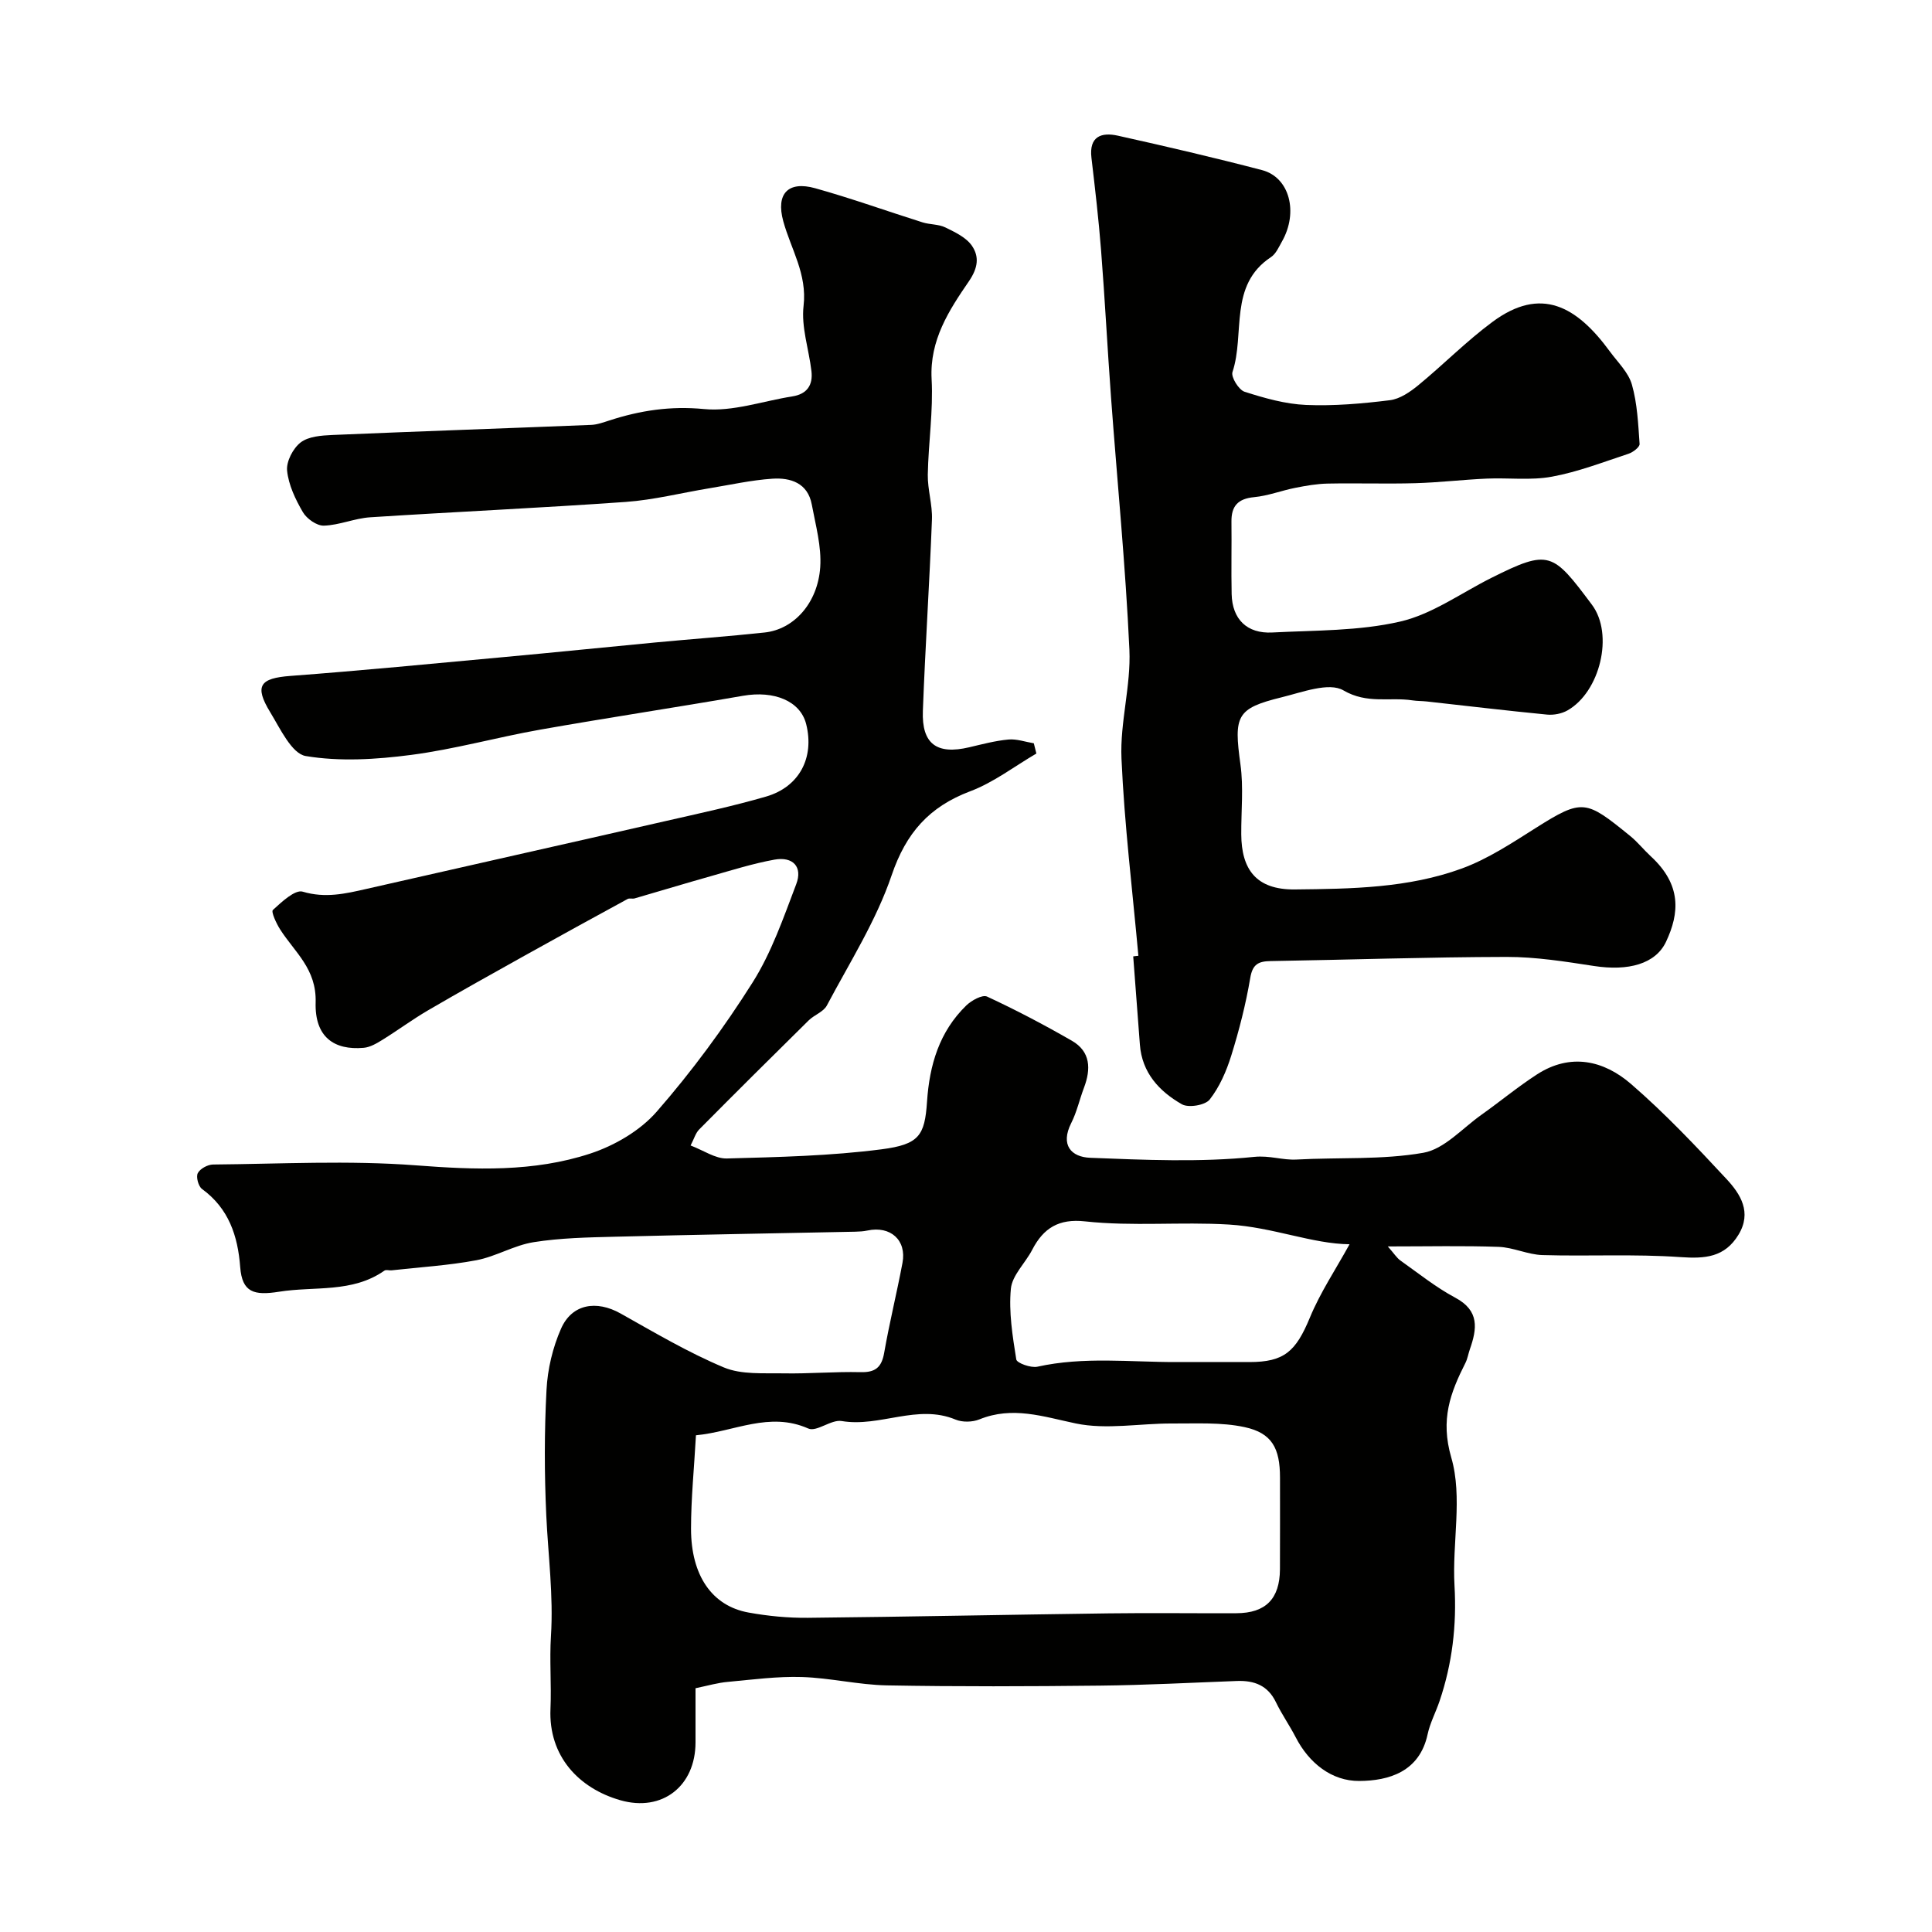
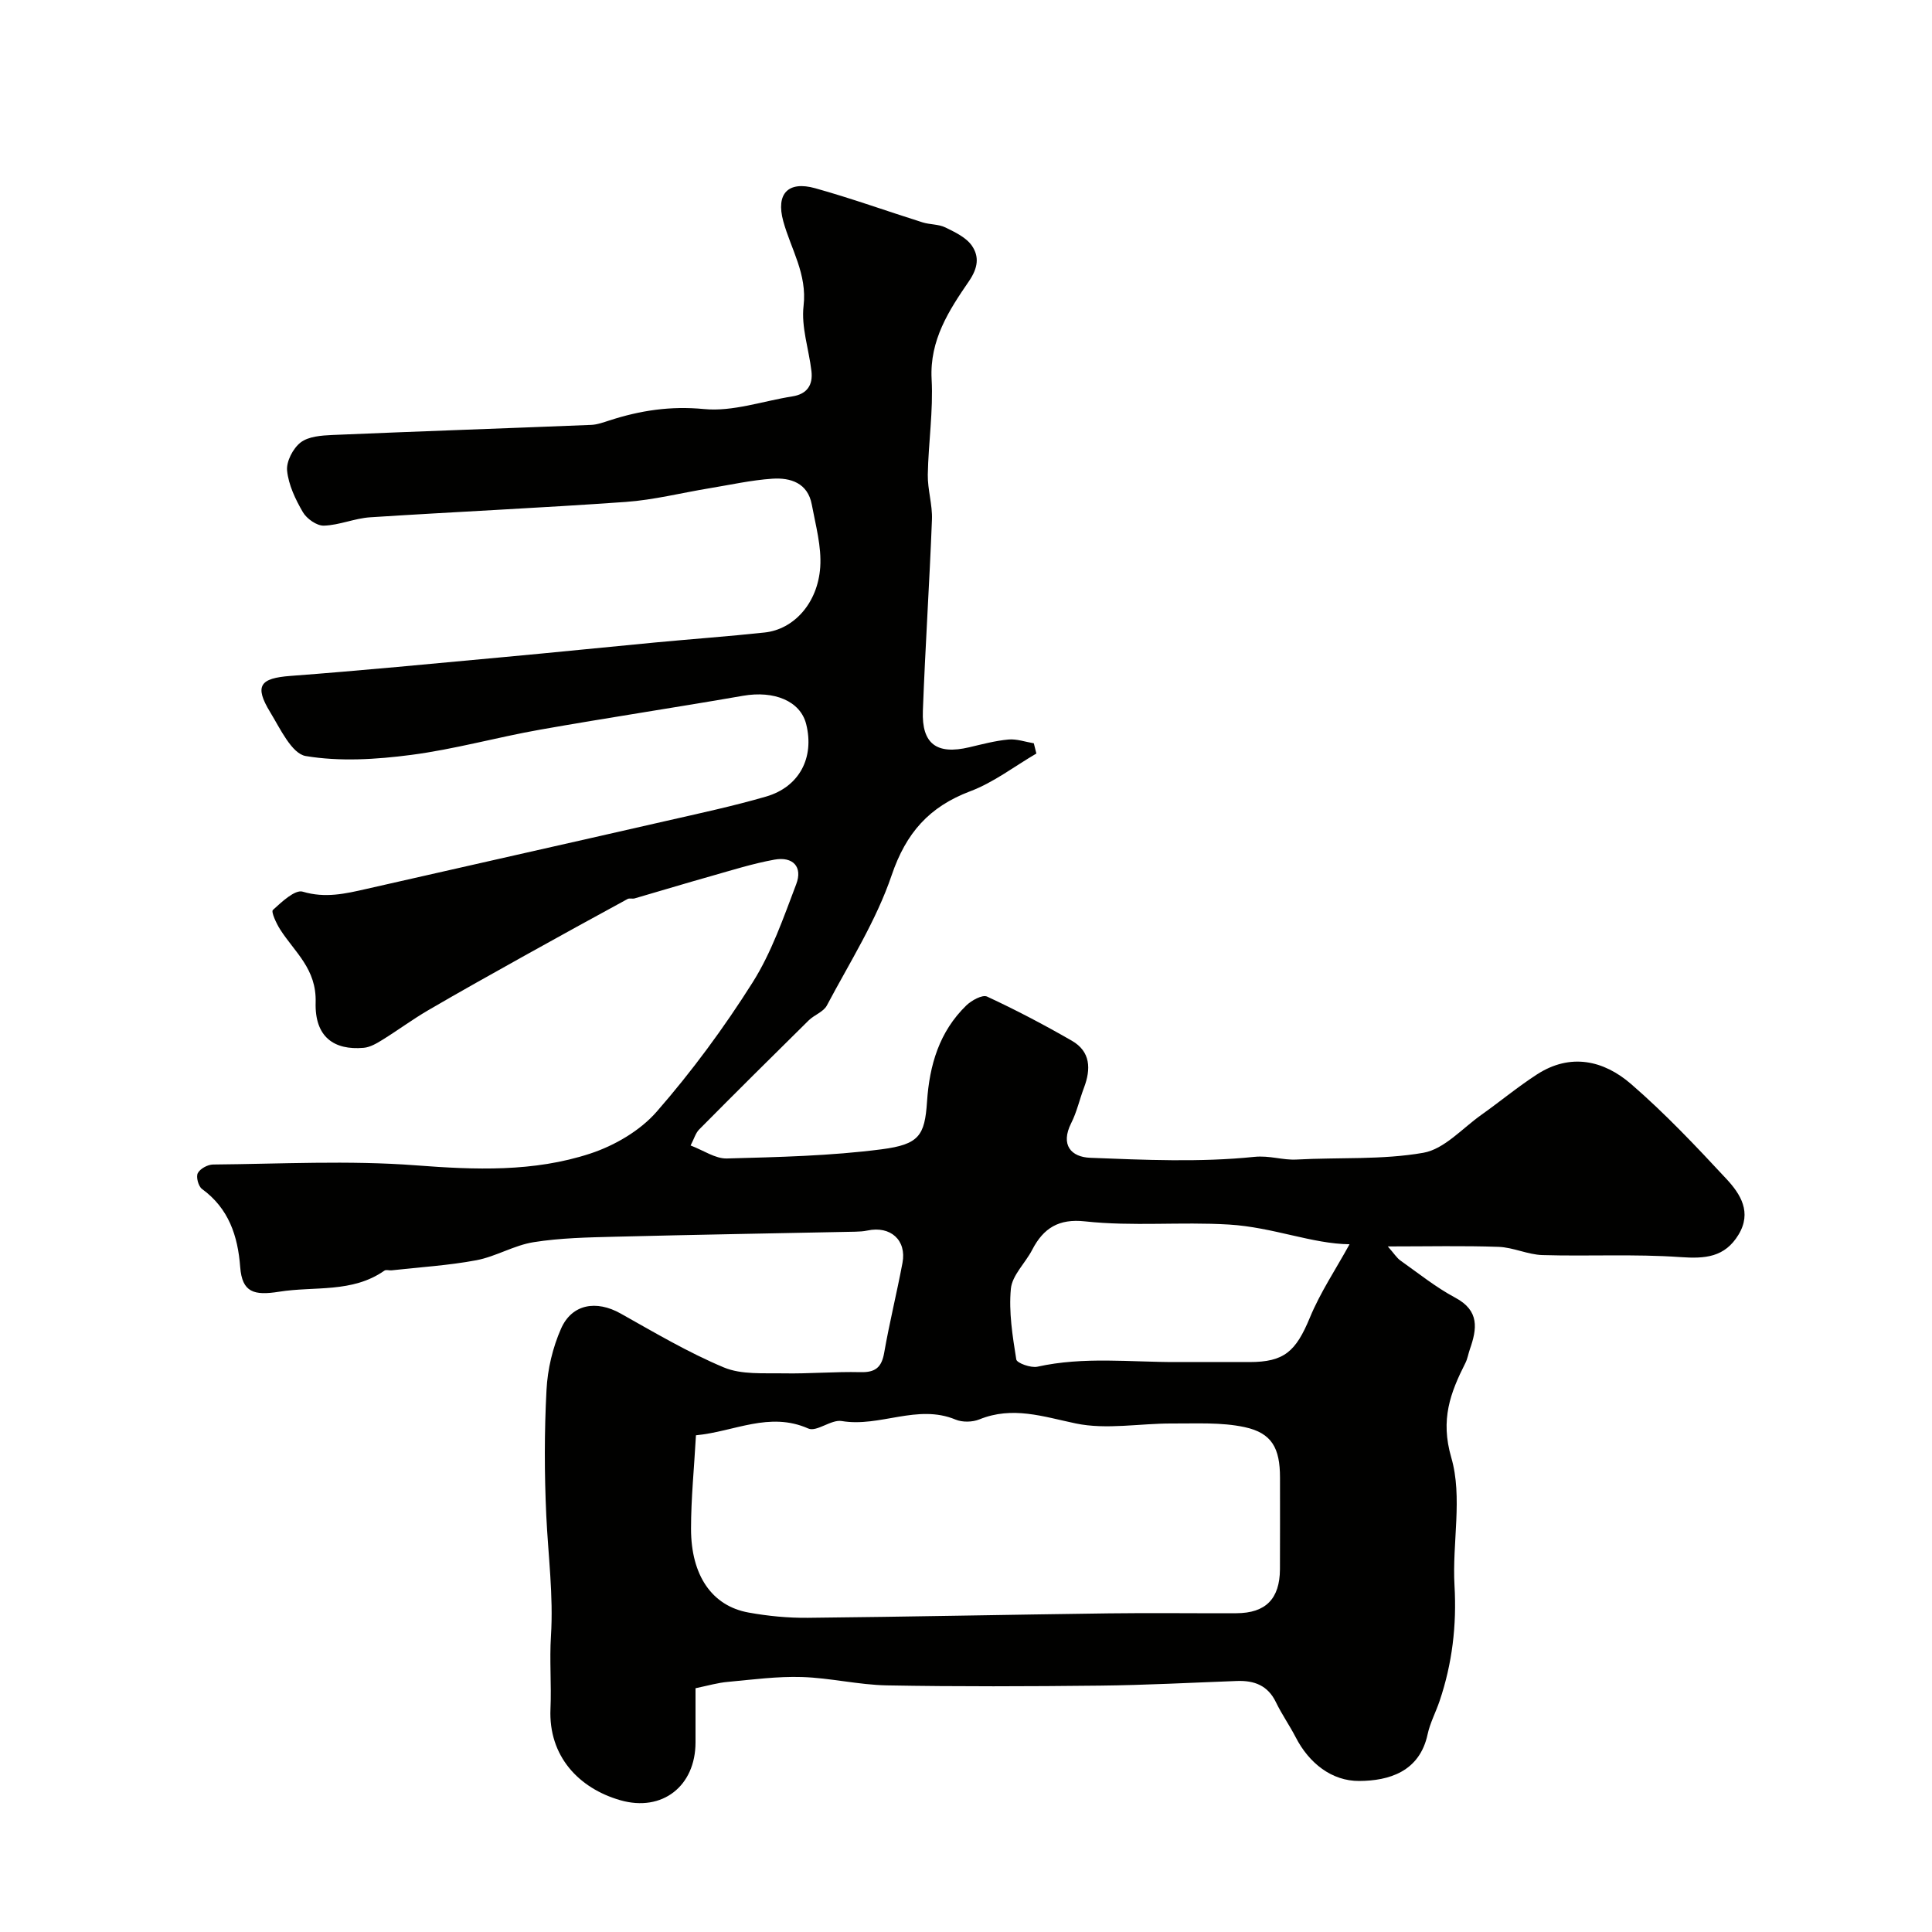
<svg xmlns="http://www.w3.org/2000/svg" enable-background="new 0 0 400 400" viewBox="0 0 400 400">
  <g fill="#010100">
    <path d="m144 349.53v11.2c0 9.06-6.88 14.47-15.56 11.99-8.62-2.47-14.9-9.14-14.47-18.93.22-5.02-.22-10.07.1-15.08.53-8.38-.58-16.65-.97-24.97-.4-8.65-.41-17.35.05-25.99.22-4.28 1.28-8.75 3.01-12.67 2.27-5.14 7.33-5.93 12.3-3.15 7.03 3.94 14 8.08 21.4 11.18 3.66 1.53 8.21 1.15 12.36 1.23 5.31.1 10.63-.38 15.93-.25 3.09.08 4.38-.99 4.91-4.01 1.09-6.24 2.62-12.39 3.79-18.62.89-4.71-2.5-7.72-7.27-6.69-.8.17-1.65.22-2.47.24-16.6.34-33.2.62-49.8 1.04-5.62.14-11.3.25-16.83 1.13-4.05.64-7.82 2.98-11.86 3.74-5.78 1.09-11.7 1.43-17.55 2.09-.49.05-1.14-.18-1.48.06-6.67 4.68-14.47 3.19-21.82 4.37-5.17.82-7.64.16-8.04-5.11-.49-6.46-2.37-12.14-7.91-16.17-.75-.55-1.27-2.5-.87-3.27.47-.92 2.05-1.78 3.16-1.79 14-.12 28.06-.89 41.98.17 12.29.94 24.4 1.41 36.1-2.43 5.05-1.66 10.34-4.74 13.78-8.69 7.28-8.34 13.92-17.36 19.84-26.73 3.93-6.22 6.4-13.42 9.04-20.36 1.37-3.59-.67-5.77-4.51-5.08-4.43.8-8.76 2.17-13.1 3.4-5.29 1.49-10.55 3.09-15.83 4.62-.47.14-1.08-.09-1.48.13-7.07 3.85-14.13 7.72-21.16 11.64-6.74 3.76-13.49 7.52-20.15 11.41-3.24 1.89-6.26 4.14-9.45 6.11-1.19.74-2.54 1.53-3.87 1.65-6.15.54-10.16-2.25-9.95-9.41.2-6.95-4.33-10.37-7.35-15.1-.79-1.24-1.91-3.66-1.5-4.03 1.81-1.66 4.58-4.27 6.17-3.79 4.68 1.4 8.85.42 13.24-.58 20.61-4.7 41.25-9.32 61.86-14.03 6.97-1.59 13.98-3.09 20.84-5.08 6.91-2.01 10.04-8.08 8.3-15-1.2-4.77-6.6-7-13.11-5.86-13.96 2.43-27.97 4.53-41.93 7-8.96 1.58-17.78 4.07-26.78 5.24-7.2.94-14.72 1.41-21.79.23-2.9-.49-5.29-5.68-7.36-9.08-3.34-5.48-2.11-7.04 4.21-7.51 14.74-1.11 29.46-2.54 44.19-3.9 10.47-.96 20.93-2.04 31.4-3.03 7.53-.71 15.07-1.25 22.59-2.06 6.01-.65 10.97-6.04 11.49-13.52.29-4.27-.95-8.68-1.75-12.98-.83-4.45-4.39-5.59-8.15-5.34-4.37.29-8.71 1.27-13.05 1.98-5.78.95-11.53 2.42-17.34 2.83-17.62 1.25-35.27 2.04-52.89 3.18-3.22.21-6.37 1.63-9.58 1.73-1.46.05-3.55-1.42-4.35-2.79-1.54-2.64-2.97-5.63-3.27-8.6-.19-1.89 1.23-4.63 2.81-5.84 1.63-1.25 4.3-1.44 6.55-1.54 17.87-.76 35.74-1.37 53.6-2.09 1.27-.05 2.54-.53 3.77-.92 6.38-2.07 12.65-3.03 19.59-2.36 5.96.58 12.18-1.66 18.29-2.62 3.04-.48 4.29-2.34 3.95-5.24-.53-4.52-2.14-9.12-1.63-13.5.77-6.61-2.61-11.73-4.2-17.52-1.58-5.75 1.04-8.39 6.6-6.84 7.49 2.09 14.82 4.73 22.24 7.07 1.54.48 3.31.36 4.72 1.05 2.01.98 4.33 2.08 5.51 3.81 1.5 2.22 1.29 4.52-.65 7.35-4.11 5.99-8.14 12.16-7.71 20.24.36 6.56-.67 13.19-.79 19.79-.05 3.09.98 6.21.86 9.29-.51 13.21-1.39 26.4-1.88 39.61-.26 6.85 2.88 9.12 9.58 7.54 2.69-.63 5.4-1.36 8.13-1.61 1.71-.16 3.5.49 5.26.78.18.71.36 1.41.53 2.12-4.54 2.65-8.83 5.98-13.69 7.81-8.5 3.21-13.28 8.6-16.27 17.38-3.2 9.43-8.71 18.09-13.42 26.98-.7 1.32-2.6 1.94-3.76 3.08-7.6 7.49-15.16 15-22.67 22.58-.74.74-1.05 1.92-1.78 3.32 2.7 1.02 5.12 2.75 7.5 2.69 10.7-.29 21.46-.53 32.05-1.9 7.75-1.01 8.93-2.83 9.4-9.85.51-7.63 2.55-14.5 8.12-19.92 1.08-1.05 3.34-2.3 4.31-1.85 5.98 2.77 11.83 5.85 17.55 9.14 3.9 2.24 3.98 5.86 2.52 9.72-.92 2.43-1.48 5.03-2.65 7.34-2.28 4.53-.01 7.03 3.95 7.18 11.31.44 22.72.96 33.93-.19 3.24-.33 5.86.71 8.8.55 8.76-.48 17.67.1 26.23-1.4 4.34-.76 8.08-5.08 12.03-7.87 3.86-2.74 7.52-5.78 11.49-8.35 6.93-4.49 13.83-2.92 19.49 1.99 7.02 6.07 13.44 12.87 19.77 19.68 2.87 3.09 5.28 6.87 2.47 11.51-2.85 4.69-6.9 5-12.03 4.64-9.48-.67-19.04-.14-28.56-.42-3.04-.09-6.03-1.59-9.07-1.7-7.28-.26-14.57-.09-22.95-.09 1.31 1.48 1.85 2.38 2.63 2.93 3.73 2.64 7.34 5.55 11.35 7.69 5.04 2.69 4.5 6.43 3 10.7-.32.92-.47 1.92-.9 2.78-3.14 6.21-5.23 11.72-2.94 19.61 2.39 8.2.16 17.66.67 26.53.47 8.24-.47 16.13-3.09 23.88-.78 2.31-1.97 4.52-2.48 6.89-1.67 7.78-8.05 9.63-14.17 9.66-5.63.03-10.36-3.64-13.14-9.05-1.27-2.46-2.89-4.76-4.09-7.25-1.68-3.49-4.49-4.53-8.08-4.4-9.45.35-18.9.86-28.35.96-14.71.16-29.42.22-44.12-.05-5.88-.11-11.72-1.55-17.6-1.73-5.08-.16-10.19.53-15.27 1-2.1.17-4.15.78-6.75 1.32zm.09-52.37c-.38 6.84-1.02 13.09-1.02 19.35 0 9.7 4.36 15.99 11.91 17.35 4.03.73 8.18 1.13 12.27 1.09 20.76-.21 41.51-.65 62.26-.92 8.83-.12 17.65.01 26.48-.03 6.06-.02 8.97-2.98 9.01-9.09.03-6.33.01-12.66.01-18.99 0-6.08-1.66-9.23-7.33-10.45-4.84-1.04-10.01-.72-15.03-.75-6.66-.03-13.56 1.32-19.92-.01-6.78-1.42-13.09-3.63-19.96-.84-1.43.58-3.51.63-4.93.04-7.92-3.3-15.67 1.64-23.58.3-2.17-.37-5.19 2.32-6.91 1.55-8.08-3.58-15.32.65-23.26 1.4zm135.32-39.55c-7.7-.07-15.86-3.53-24.96-4.08-9.98-.6-19.95.42-29.83-.66-5.4-.59-8.58 1.38-10.91 5.88-1.42 2.75-4.15 5.27-4.42 8.07-.46 4.82.35 9.8 1.12 14.64.12.75 3.03 1.8 4.38 1.5 9.59-2.13 19.25-.93 28.89-.96 5-.02 9.99 0 14.99 0 7.22 0 9.62-2.19 12.53-9.21 2.15-5.21 5.35-9.98 8.21-15.18z" />
-     <path d="m235.69 197.89c-1.23-13.61-2.9-27.2-3.5-40.83-.33-7.48 1.98-15.08 1.64-22.56-.8-17.41-2.52-34.78-3.8-52.17-.75-10.19-1.27-20.4-2.07-30.58-.5-6.38-1.24-12.73-1.99-19.09-.52-4.45 2.09-5.32 5.47-4.57 9.99 2.22 19.95 4.54 29.85 7.13 5.71 1.49 7.58 8.74 4.11 14.81-.64 1.13-1.23 2.51-2.23 3.18-8.87 5.85-5.36 15.88-8 23.82-.34 1.03 1.3 3.69 2.51 4.08 4.13 1.32 8.45 2.55 12.75 2.73 5.76.24 11.59-.27 17.32-.98 2.07-.25 4.18-1.7 5.88-3.09 5.21-4.28 9.98-9.14 15.39-13.14 10.01-7.41 17.4-3.26 24.27 6.12 1.64 2.24 3.86 4.35 4.58 6.88 1.12 3.94 1.3 8.16 1.59 12.29.04.64-1.36 1.72-2.28 2.02-5.25 1.73-10.47 3.76-15.87 4.75-4.38.81-9 .2-13.51.4-4.93.22-9.85.81-14.79.95-6.02.17-12.06-.04-18.09.08-2.25.04-4.52.44-6.74.88-2.86.56-5.65 1.66-8.53 1.93-3.35.32-4.73 1.84-4.69 5.08.06 5-.07 10 .04 14.99.12 5.19 3.16 8.23 8.42 7.95 8.86-.46 17.92-.29 26.47-2.26 6.63-1.53 12.61-5.91 18.87-9.04 12.03-6.02 12.69-5.32 20.83 5.55 4.6 6.14 1.67 18.08-5.07 21.89-1.2.68-2.84.99-4.22.86-8.32-.81-16.61-1.8-24.92-2.72-.99-.11-1.99-.08-2.97-.23-4.7-.72-9.33.82-14.28-2.07-2.99-1.74-8.55.4-12.79 1.44-9.37 2.3-9.91 3.82-8.52 13.89.66 4.74.14 9.65.17 14.48.04 7.19 3.02 11.5 11.11 11.41 11.74-.12 23.45-.28 34.54-4.33 5.41-1.98 10.39-5.28 15.31-8.39 9.76-6.17 10.39-5.79 19.55 1.64 1.54 1.25 2.8 2.85 4.27 4.21 6.41 5.9 5.96 11.77 3.16 17.71-2.18 4.6-7.81 6.1-14.9 5.01-5.99-.92-12.06-1.89-18.09-1.88-16.28.03-32.56.59-48.84.86-2.52.04-3.77.61-4.25 3.5-.92 5.44-2.3 10.83-3.94 16.1-1 3.2-2.42 6.47-4.46 9.07-.93 1.18-4.38 1.76-5.75.98-4.68-2.67-8.27-6.52-8.7-12.37-.45-6.09-.92-12.17-1.38-18.25.37-.06.72-.09 1.07-.12z" />
  </g>
</svg>